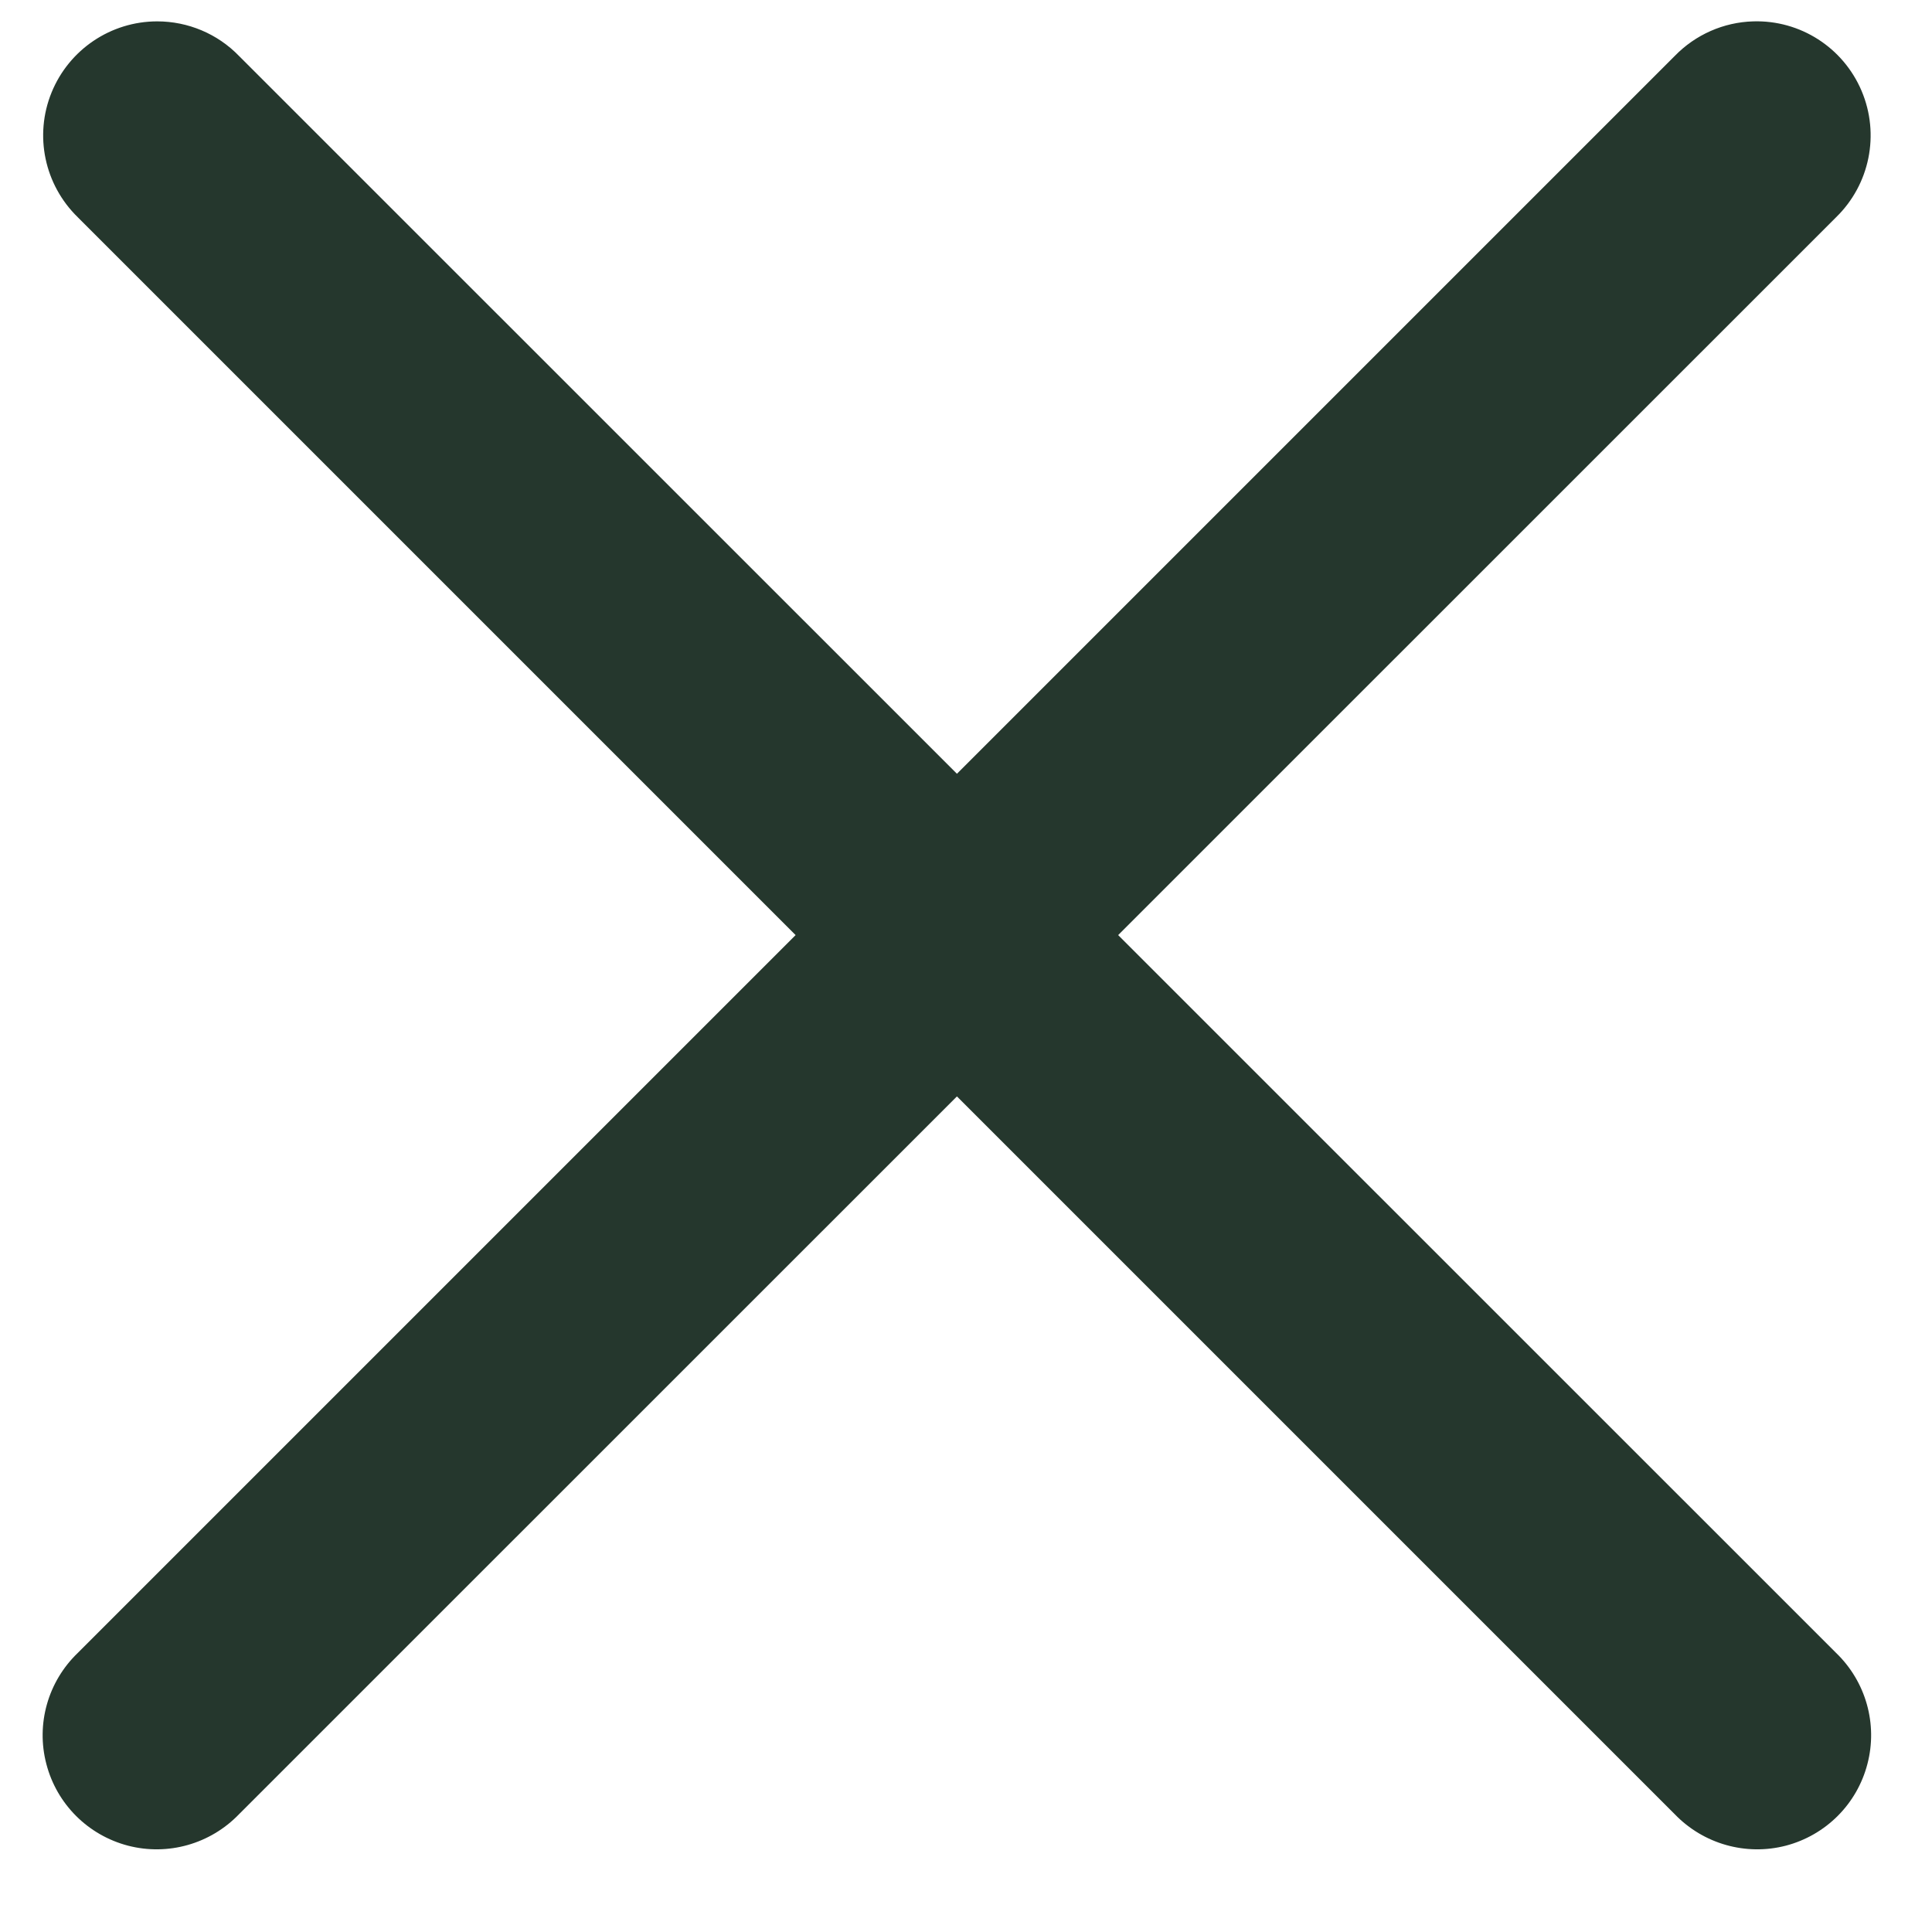
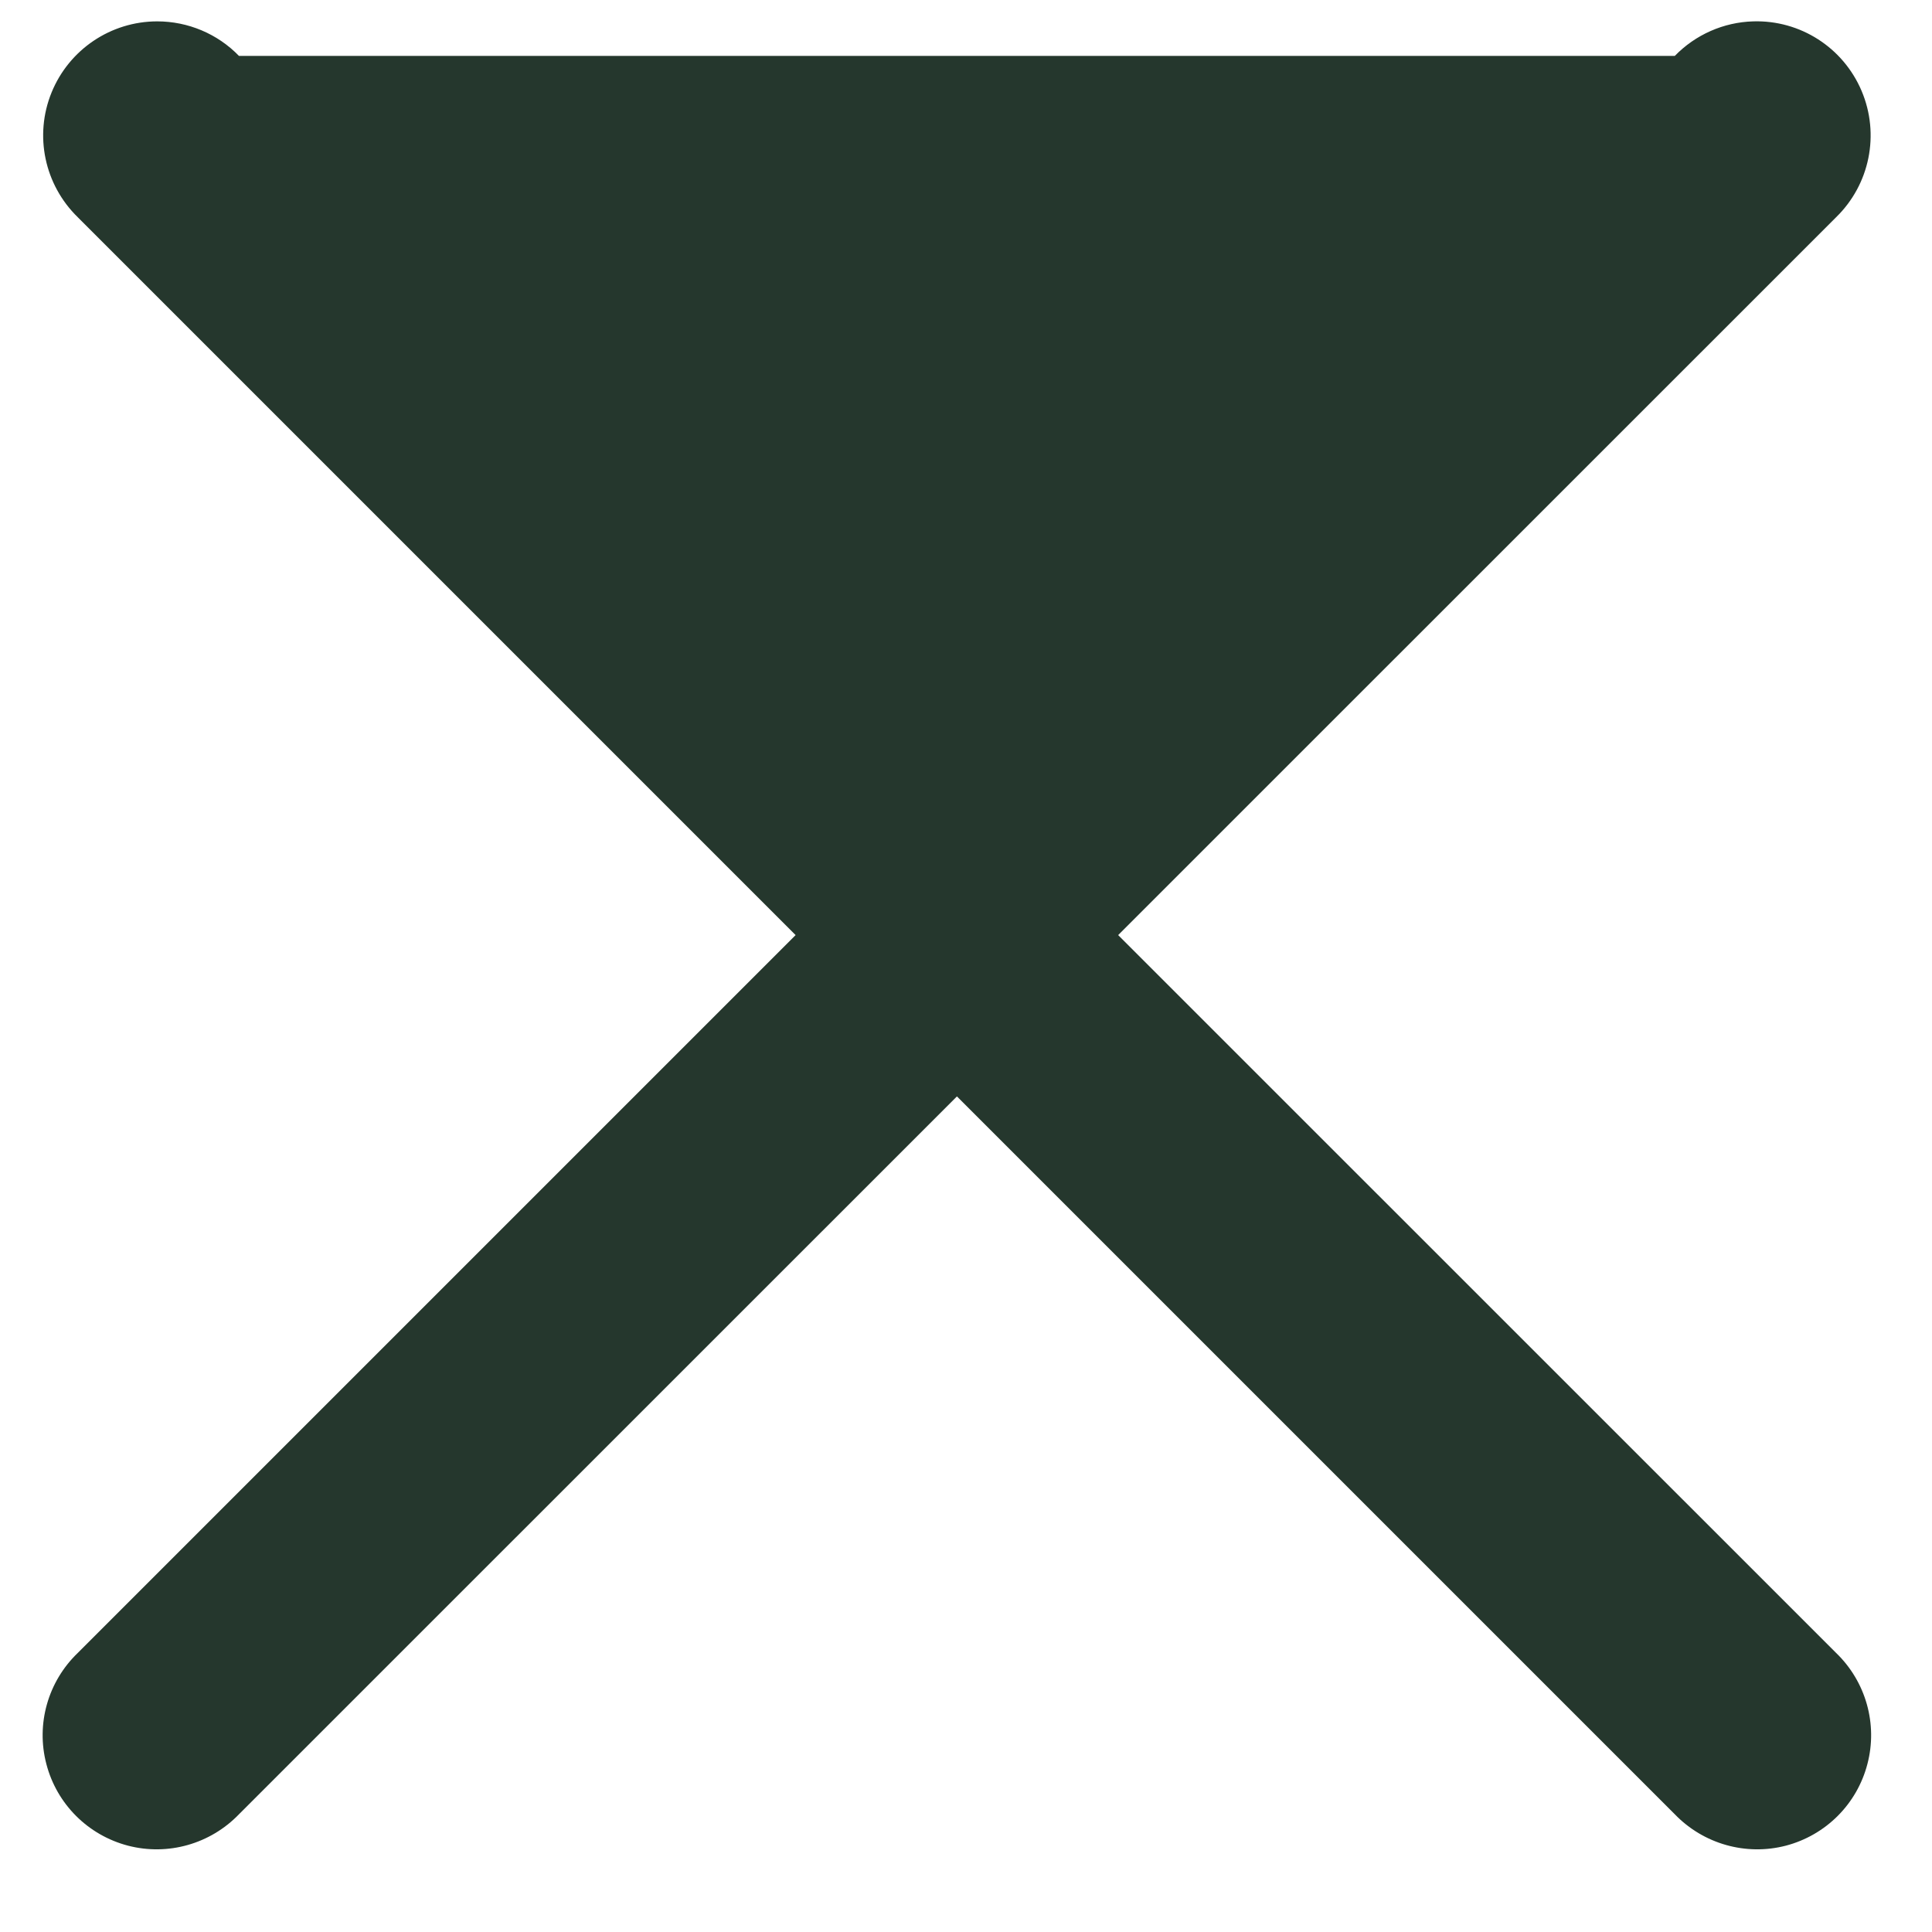
<svg xmlns="http://www.w3.org/2000/svg" width="16" height="16" viewBox="0 0 16 16" fill="none">
-   <path d="M1.302 0.177C0.918 0.177 0.572 0.41 0.427 0.766C0.282 1.122 0.368 1.53 0.644 1.799L6.589 7.744L0.644 13.689C0.397 13.926 0.297 14.278 0.384 14.609C0.47 14.94 0.728 15.198 1.06 15.285C1.391 15.371 1.742 15.271 1.979 15.025L7.925 9.08L13.87 15.025C14.107 15.271 14.459 15.371 14.79 15.285C15.121 15.198 15.379 14.94 15.465 14.609C15.552 14.278 15.452 13.926 15.206 13.689L9.26 7.744L15.206 1.799C15.485 1.527 15.569 1.112 15.417 0.753C15.265 0.394 14.909 0.165 14.519 0.177C14.274 0.184 14.041 0.287 13.87 0.463L7.925 6.408L1.979 0.463C1.802 0.28 1.557 0.177 1.302 0.177Z" fill="#25372D" />
+   <path d="M1.302 0.177C0.918 0.177 0.572 0.41 0.427 0.766C0.282 1.122 0.368 1.53 0.644 1.799L6.589 7.744L0.644 13.689C0.397 13.926 0.297 14.278 0.384 14.609C0.47 14.94 0.728 15.198 1.06 15.285C1.391 15.371 1.742 15.271 1.979 15.025L7.925 9.08L13.87 15.025C14.107 15.271 14.459 15.371 14.79 15.285C15.121 15.198 15.379 14.94 15.465 14.609C15.552 14.278 15.452 13.926 15.206 13.689L9.26 7.744L15.206 1.799C15.485 1.527 15.569 1.112 15.417 0.753C15.265 0.394 14.909 0.165 14.519 0.177C14.274 0.184 14.041 0.287 13.87 0.463L1.979 0.463C1.802 0.28 1.557 0.177 1.302 0.177Z" fill="#25372D" />
</svg>